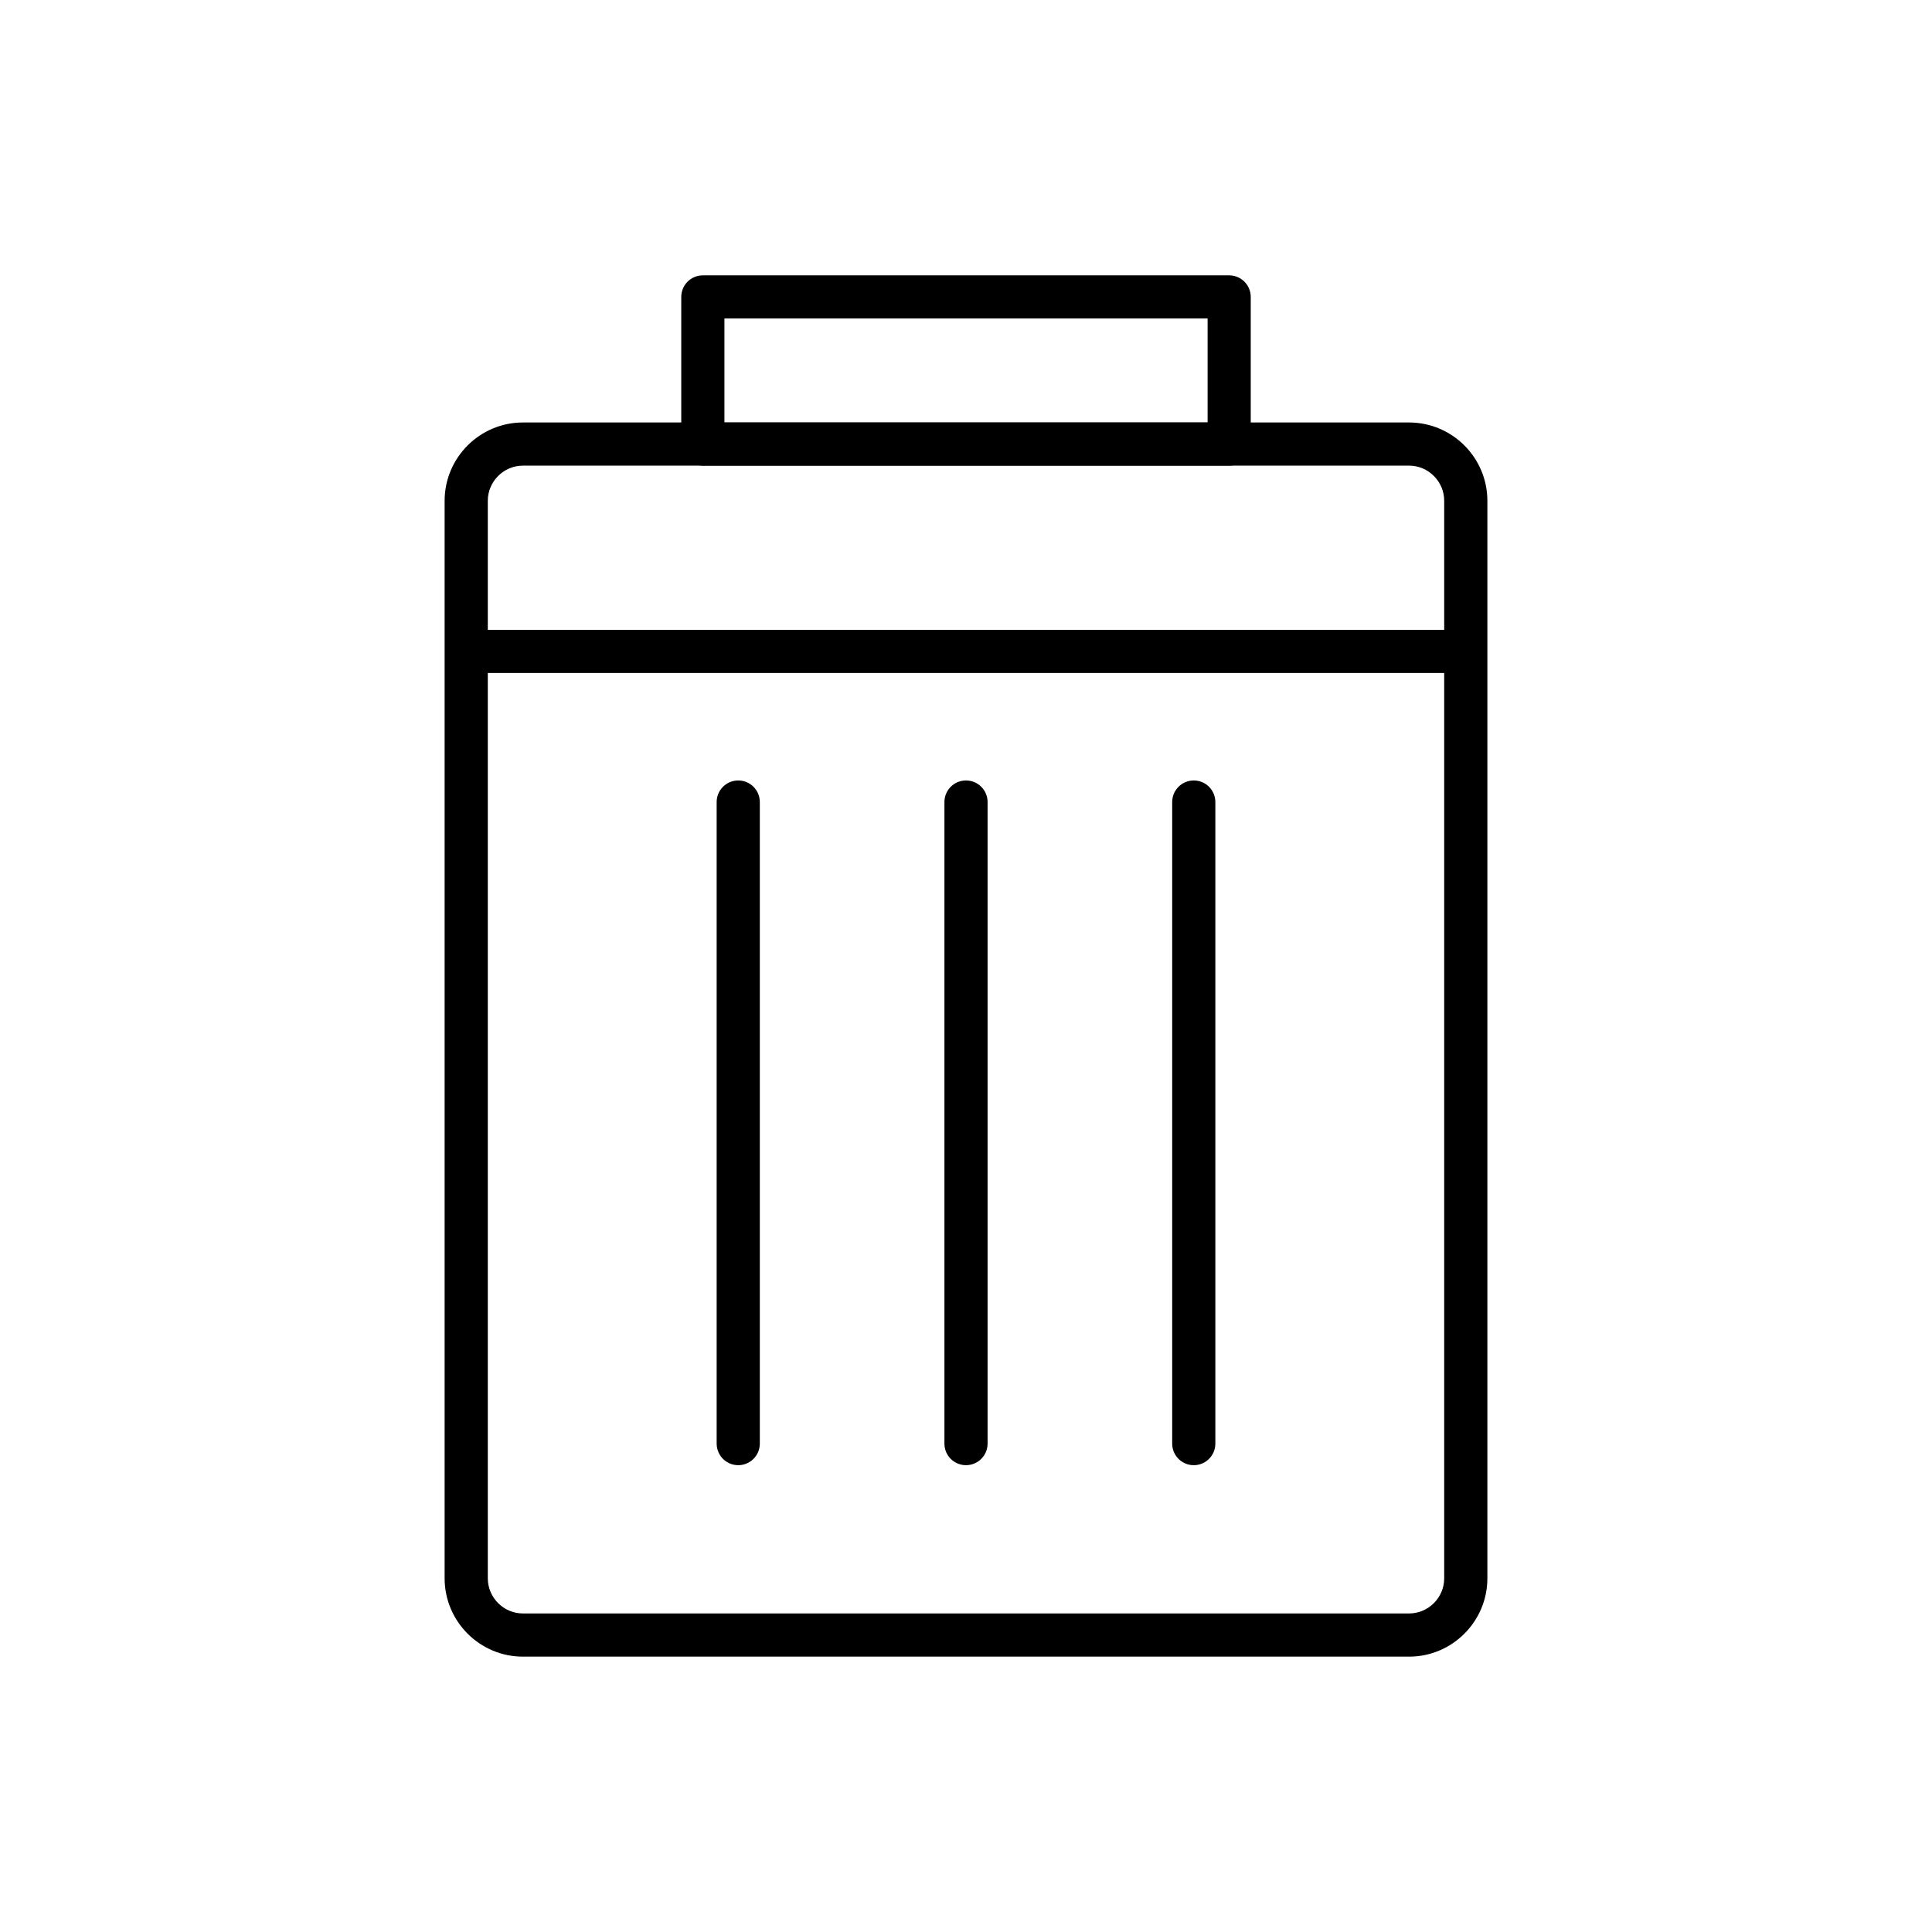
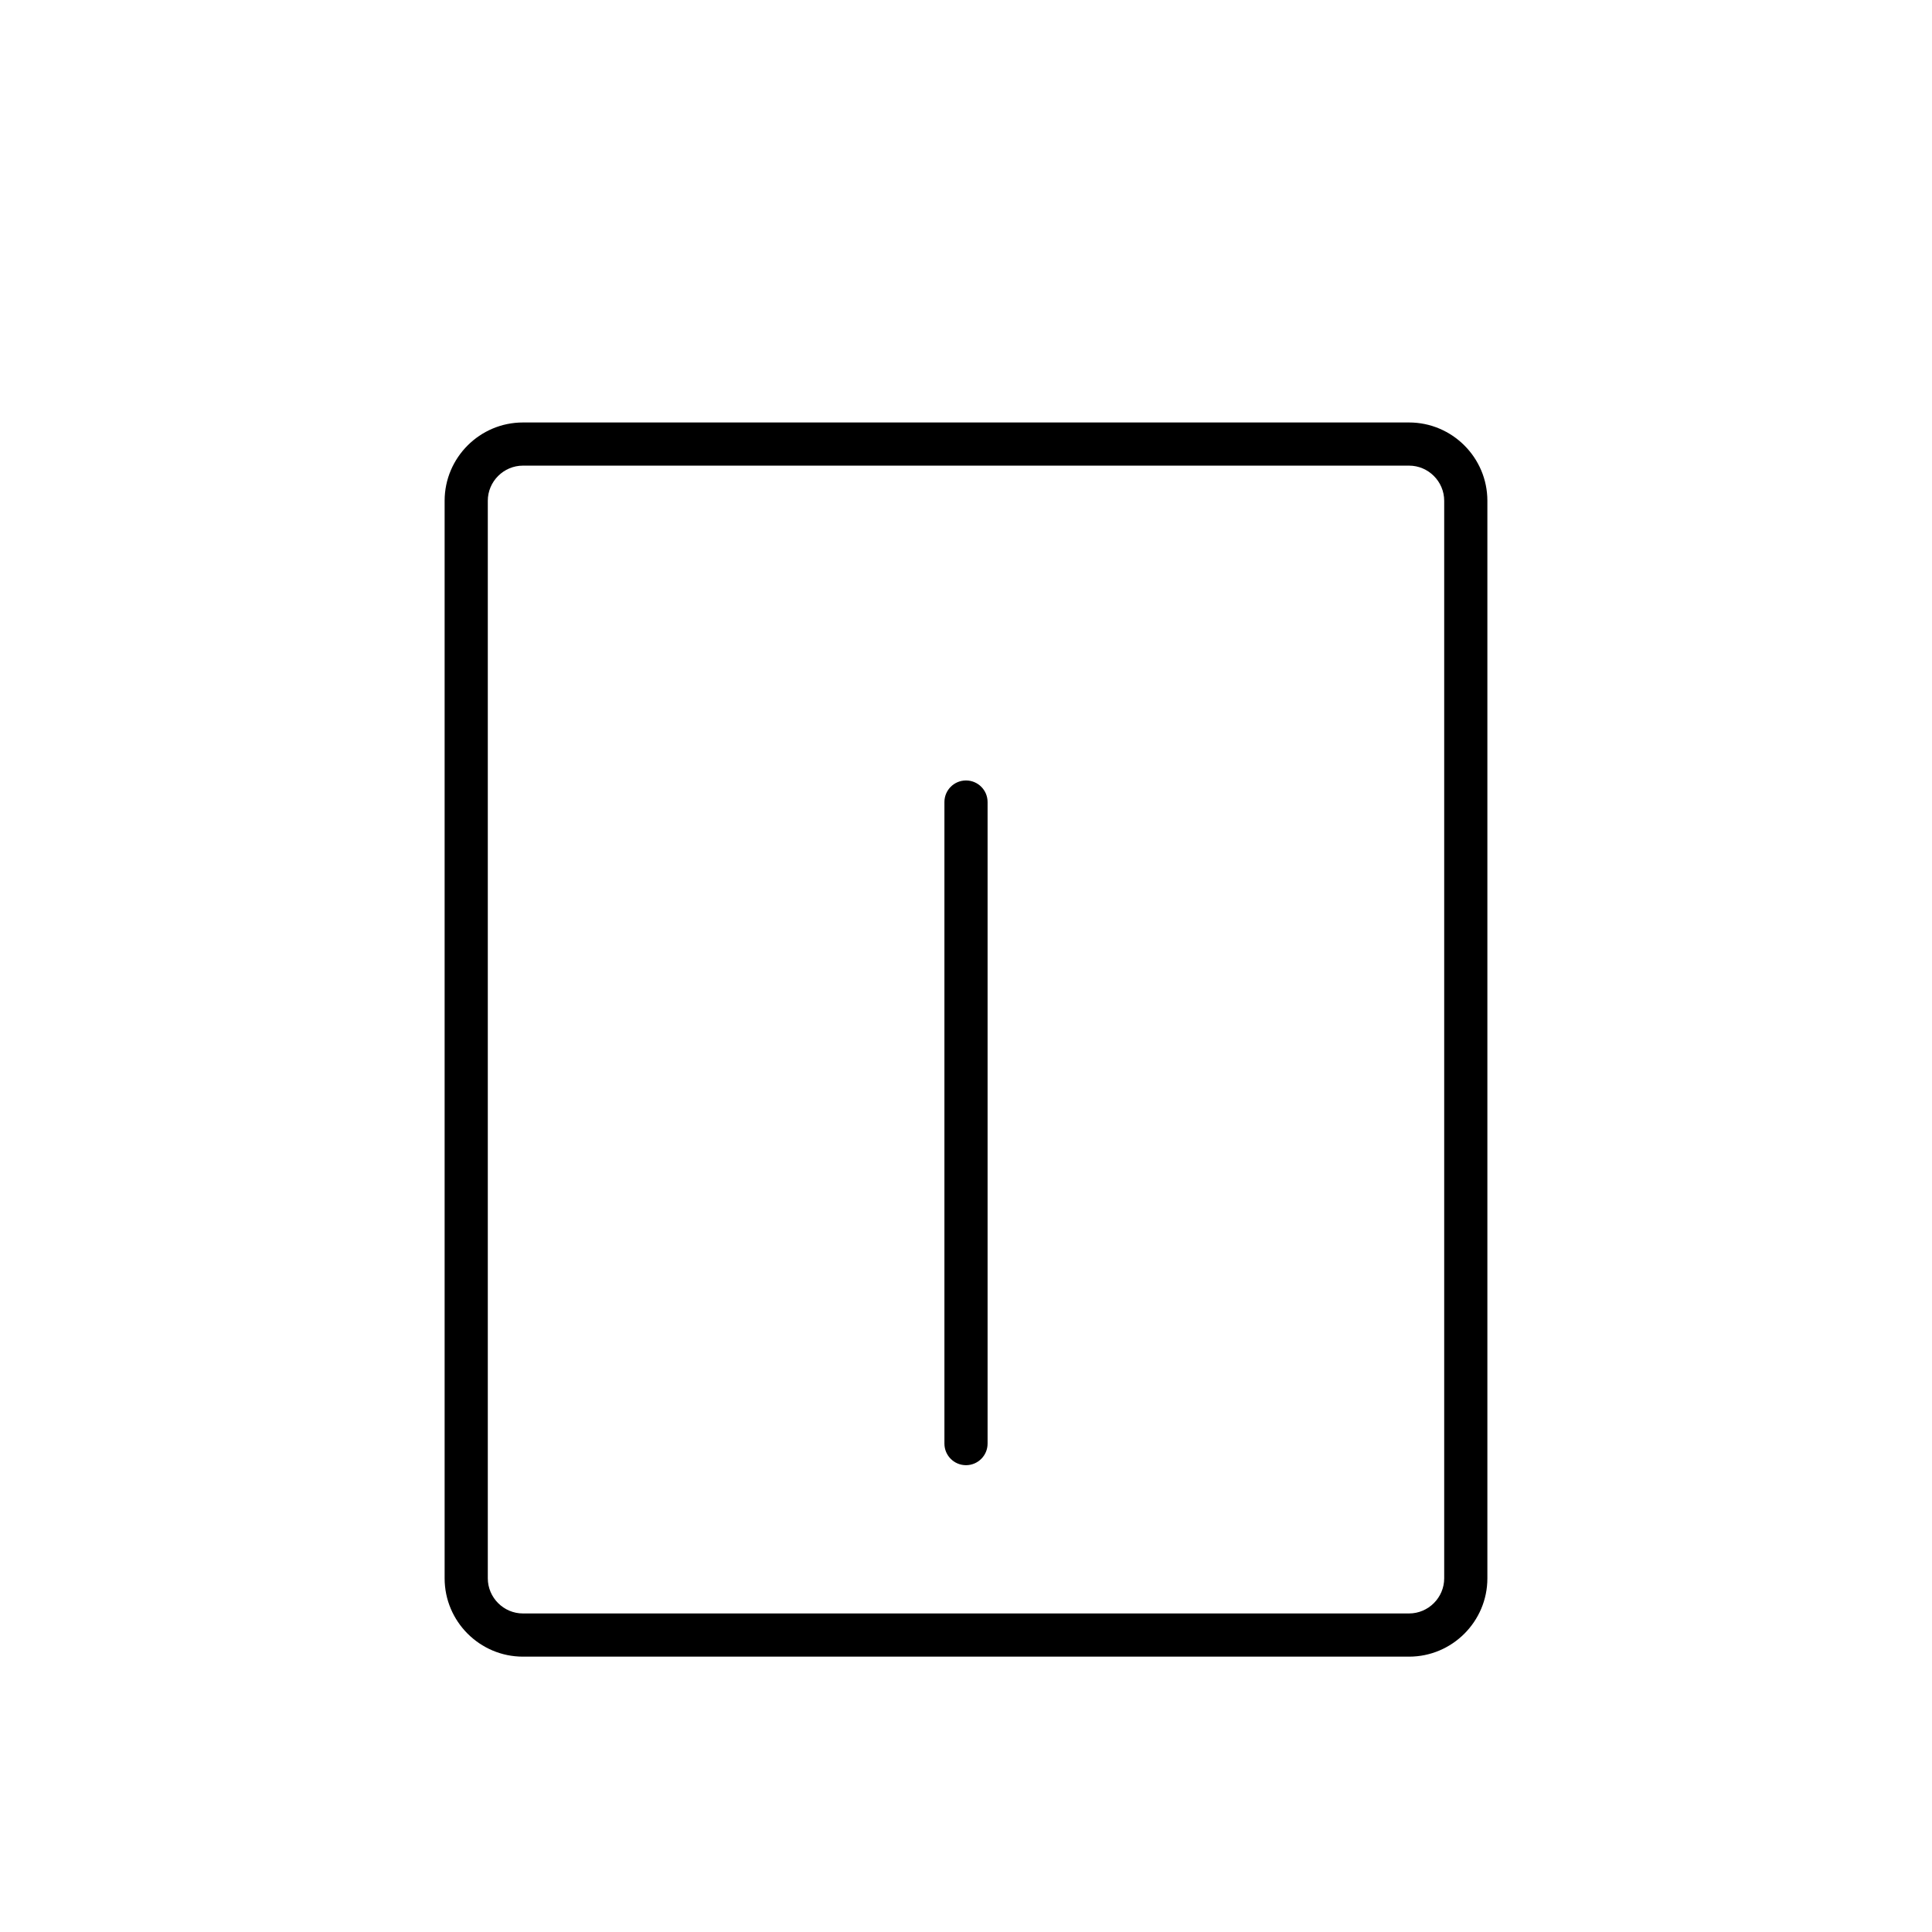
<svg xmlns="http://www.w3.org/2000/svg" fill="#000000" width="800px" height="800px" version="1.1" viewBox="144 144 512 512">
  <g>
    <path d="m282.58 255.96h234.84c5.711 0 10.902 2.332 14.66 6.09 3.758 3.758 6.09 8.945 6.09 14.66v285.57c0 5.711-2.332 10.902-6.09 14.66s-8.945 6.09-14.66 6.09h-234.84c-5.711 0-10.902-2.332-14.66-6.09-3.758-3.758-6.09-8.945-6.09-14.66v-285.57c0-5.711 2.332-10.902 6.09-14.66 3.758-3.758 8.945-6.09 14.66-6.09zm234.84 11.438h-234.84c-2.555 0-4.879 1.051-6.57 2.738-1.691 1.691-2.738 4.016-2.738 6.57v285.57c0 2.555 1.051 4.879 2.738 6.57 1.691 1.691 4.016 2.738 6.57 2.738h234.84c2.555 0 4.879-1.051 6.57-2.738 1.691-1.691 2.738-4.016 2.738-6.57v-285.57c0-2.555-1.051-4.879-2.738-6.57-1.691-1.691-4.016-2.738-6.57-2.738z" />
-     <path d="m330.26 216.97h139.48c3.16 0 5.719 2.562 5.719 5.719v38.988c0 3.16-2.562 5.719-5.719 5.719h-139.48c-3.16 0-5.719-2.562-5.719-5.719v-38.988c0-3.16 2.562-5.719 5.719-5.719zm133.77 11.438h-128.05v27.547h128.05z" />
-     <path d="m345.36 356.55c0-3.16-2.562-5.719-5.719-5.719-3.16 0-5.719 2.562-5.719 5.719v170.02c0 3.16 2.562 5.719 5.719 5.719 3.16 0 5.719-2.562 5.719-5.719z" />
    <path d="m405.72 356.55c0-3.16-2.562-5.719-5.719-5.719-3.16 0-5.719 2.562-5.719 5.719v170.02c0 3.16 2.562 5.719 5.719 5.719 3.16 0 5.719-2.562 5.719-5.719z" />
-     <path d="m466.08 356.55c0-3.16-2.562-5.719-5.719-5.719-3.16 0-5.719 2.562-5.719 5.719v170.02c0 3.16 2.562 5.719 5.719 5.719 3.16 0 5.719-2.562 5.719-5.719z" />
-     <path d="m268.49 310.91c-3.16 0-5.719 2.562-5.719 5.719 0 3.16 2.562 5.719 5.719 5.719h260.67c3.16 0 5.719-2.562 5.719-5.719 0-3.16-2.562-5.719-5.719-5.719z" />
  </g>
</svg>